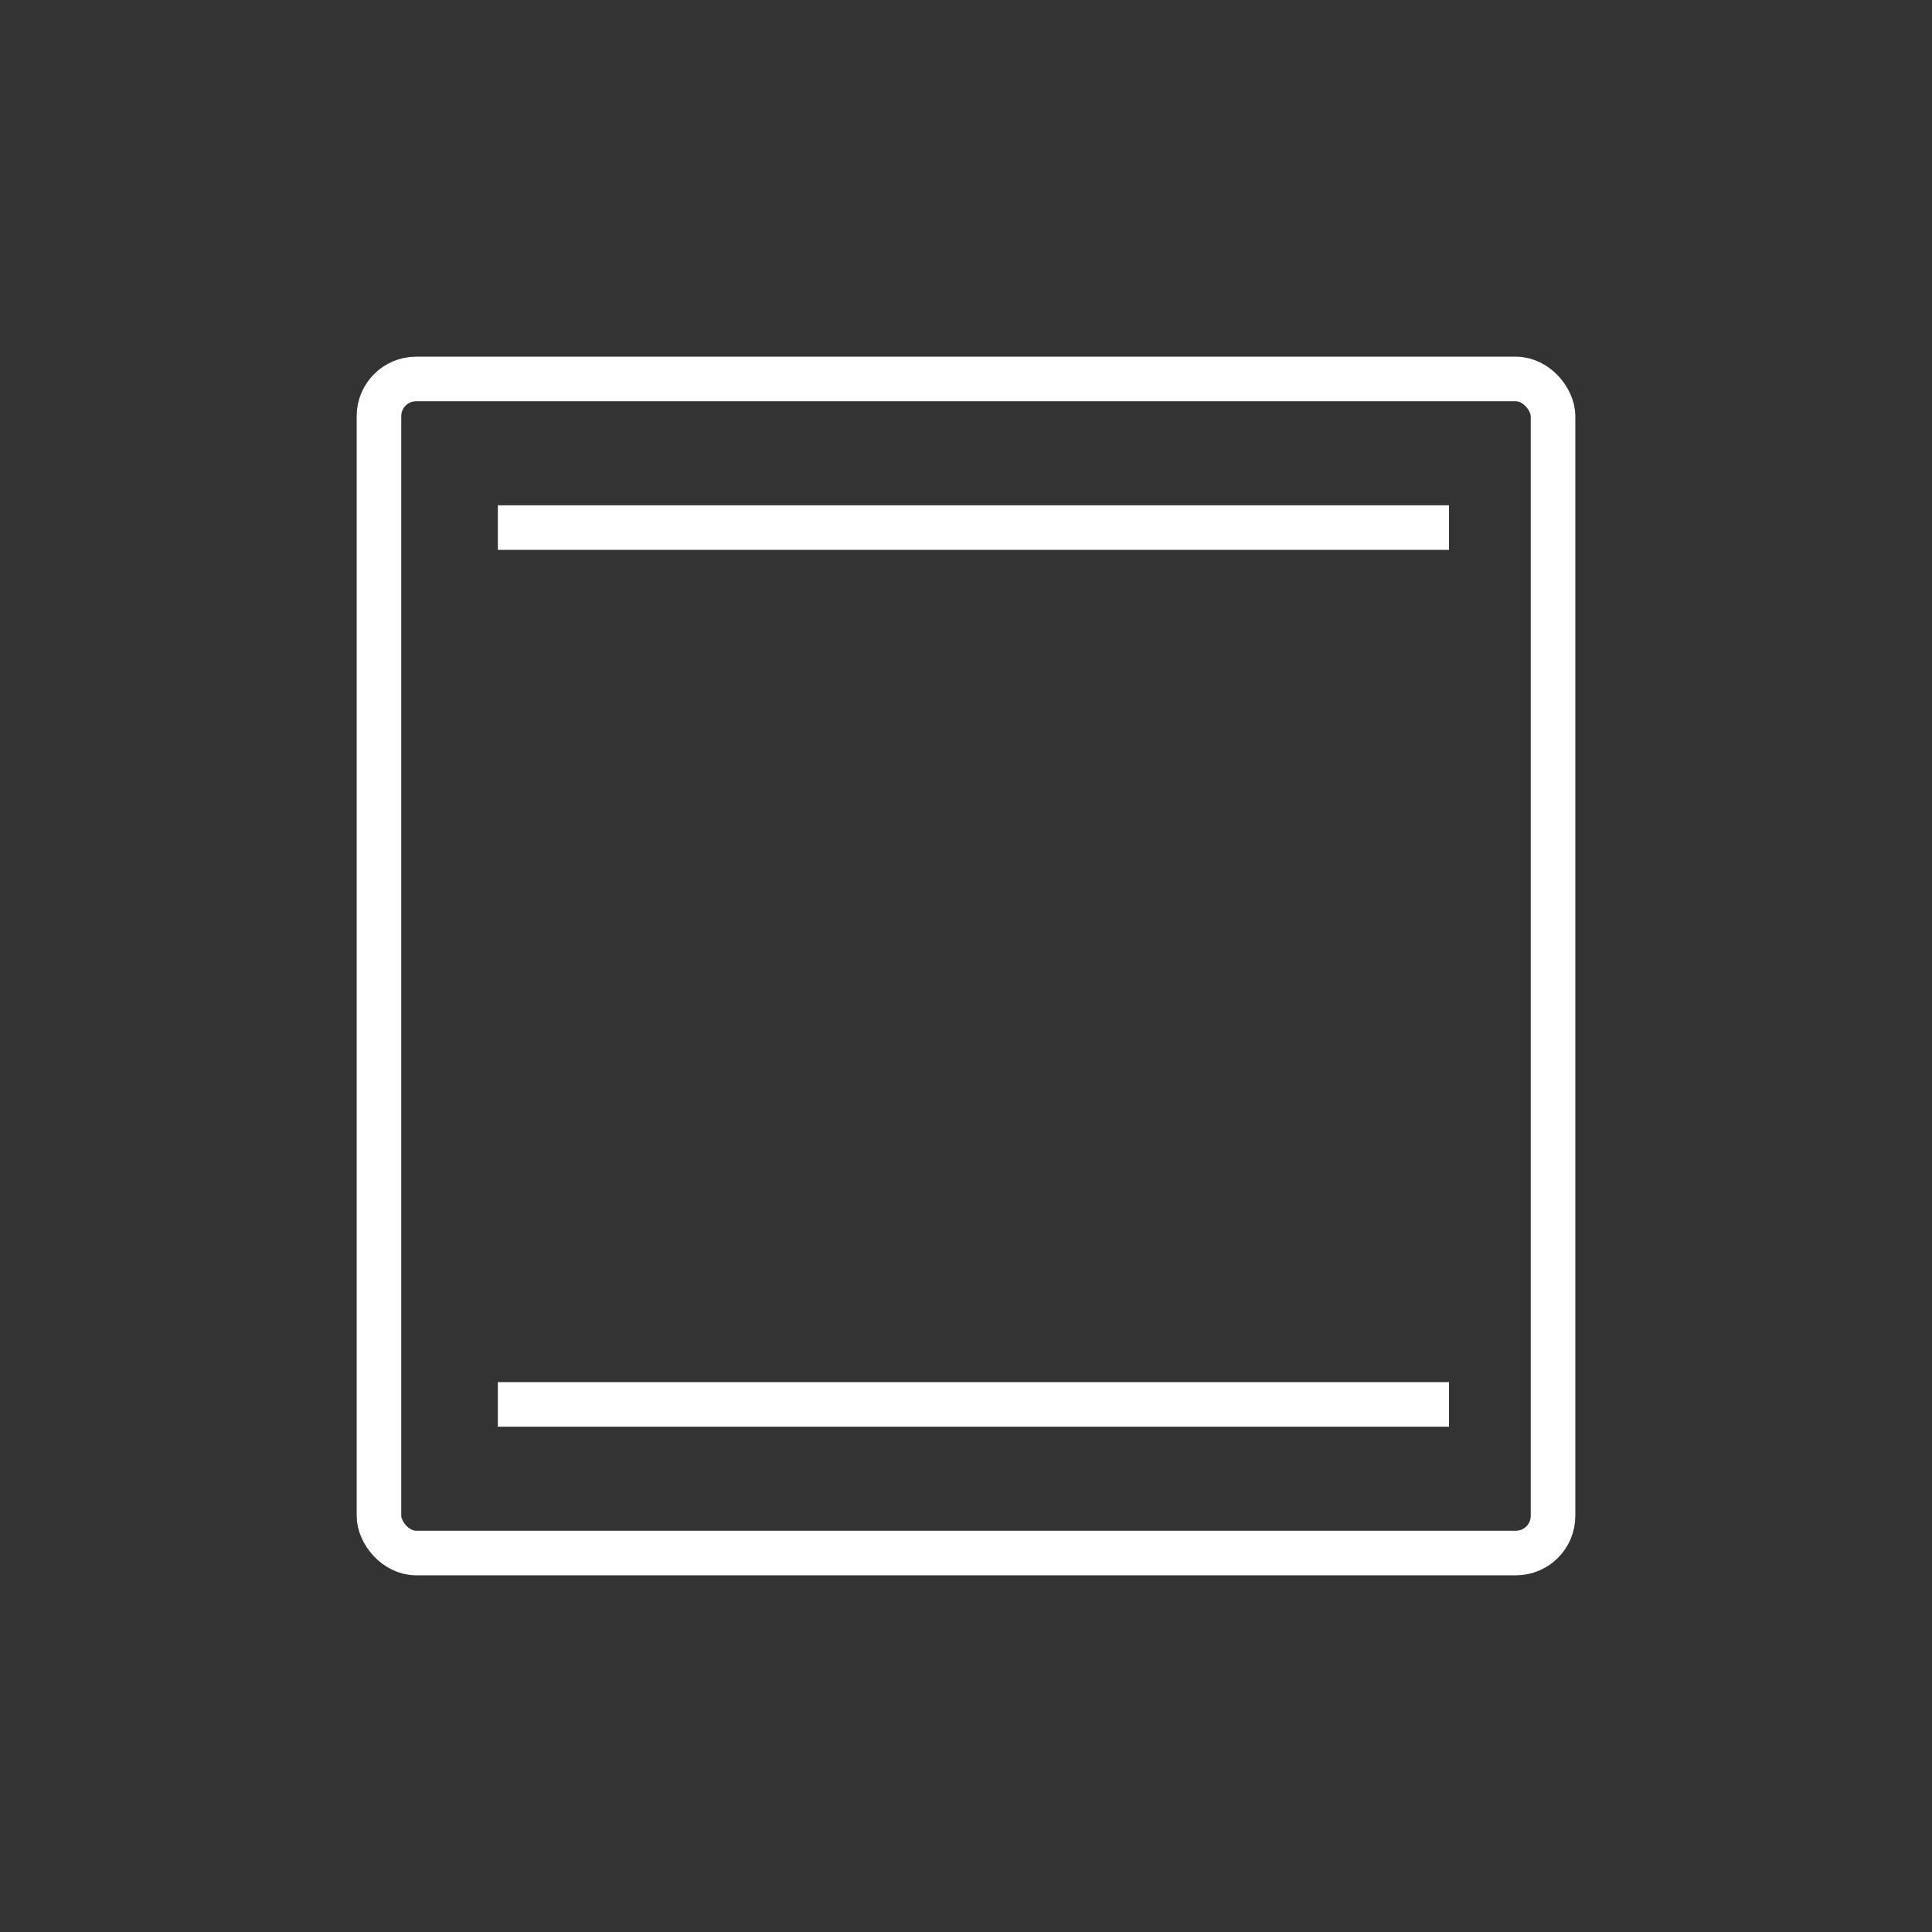
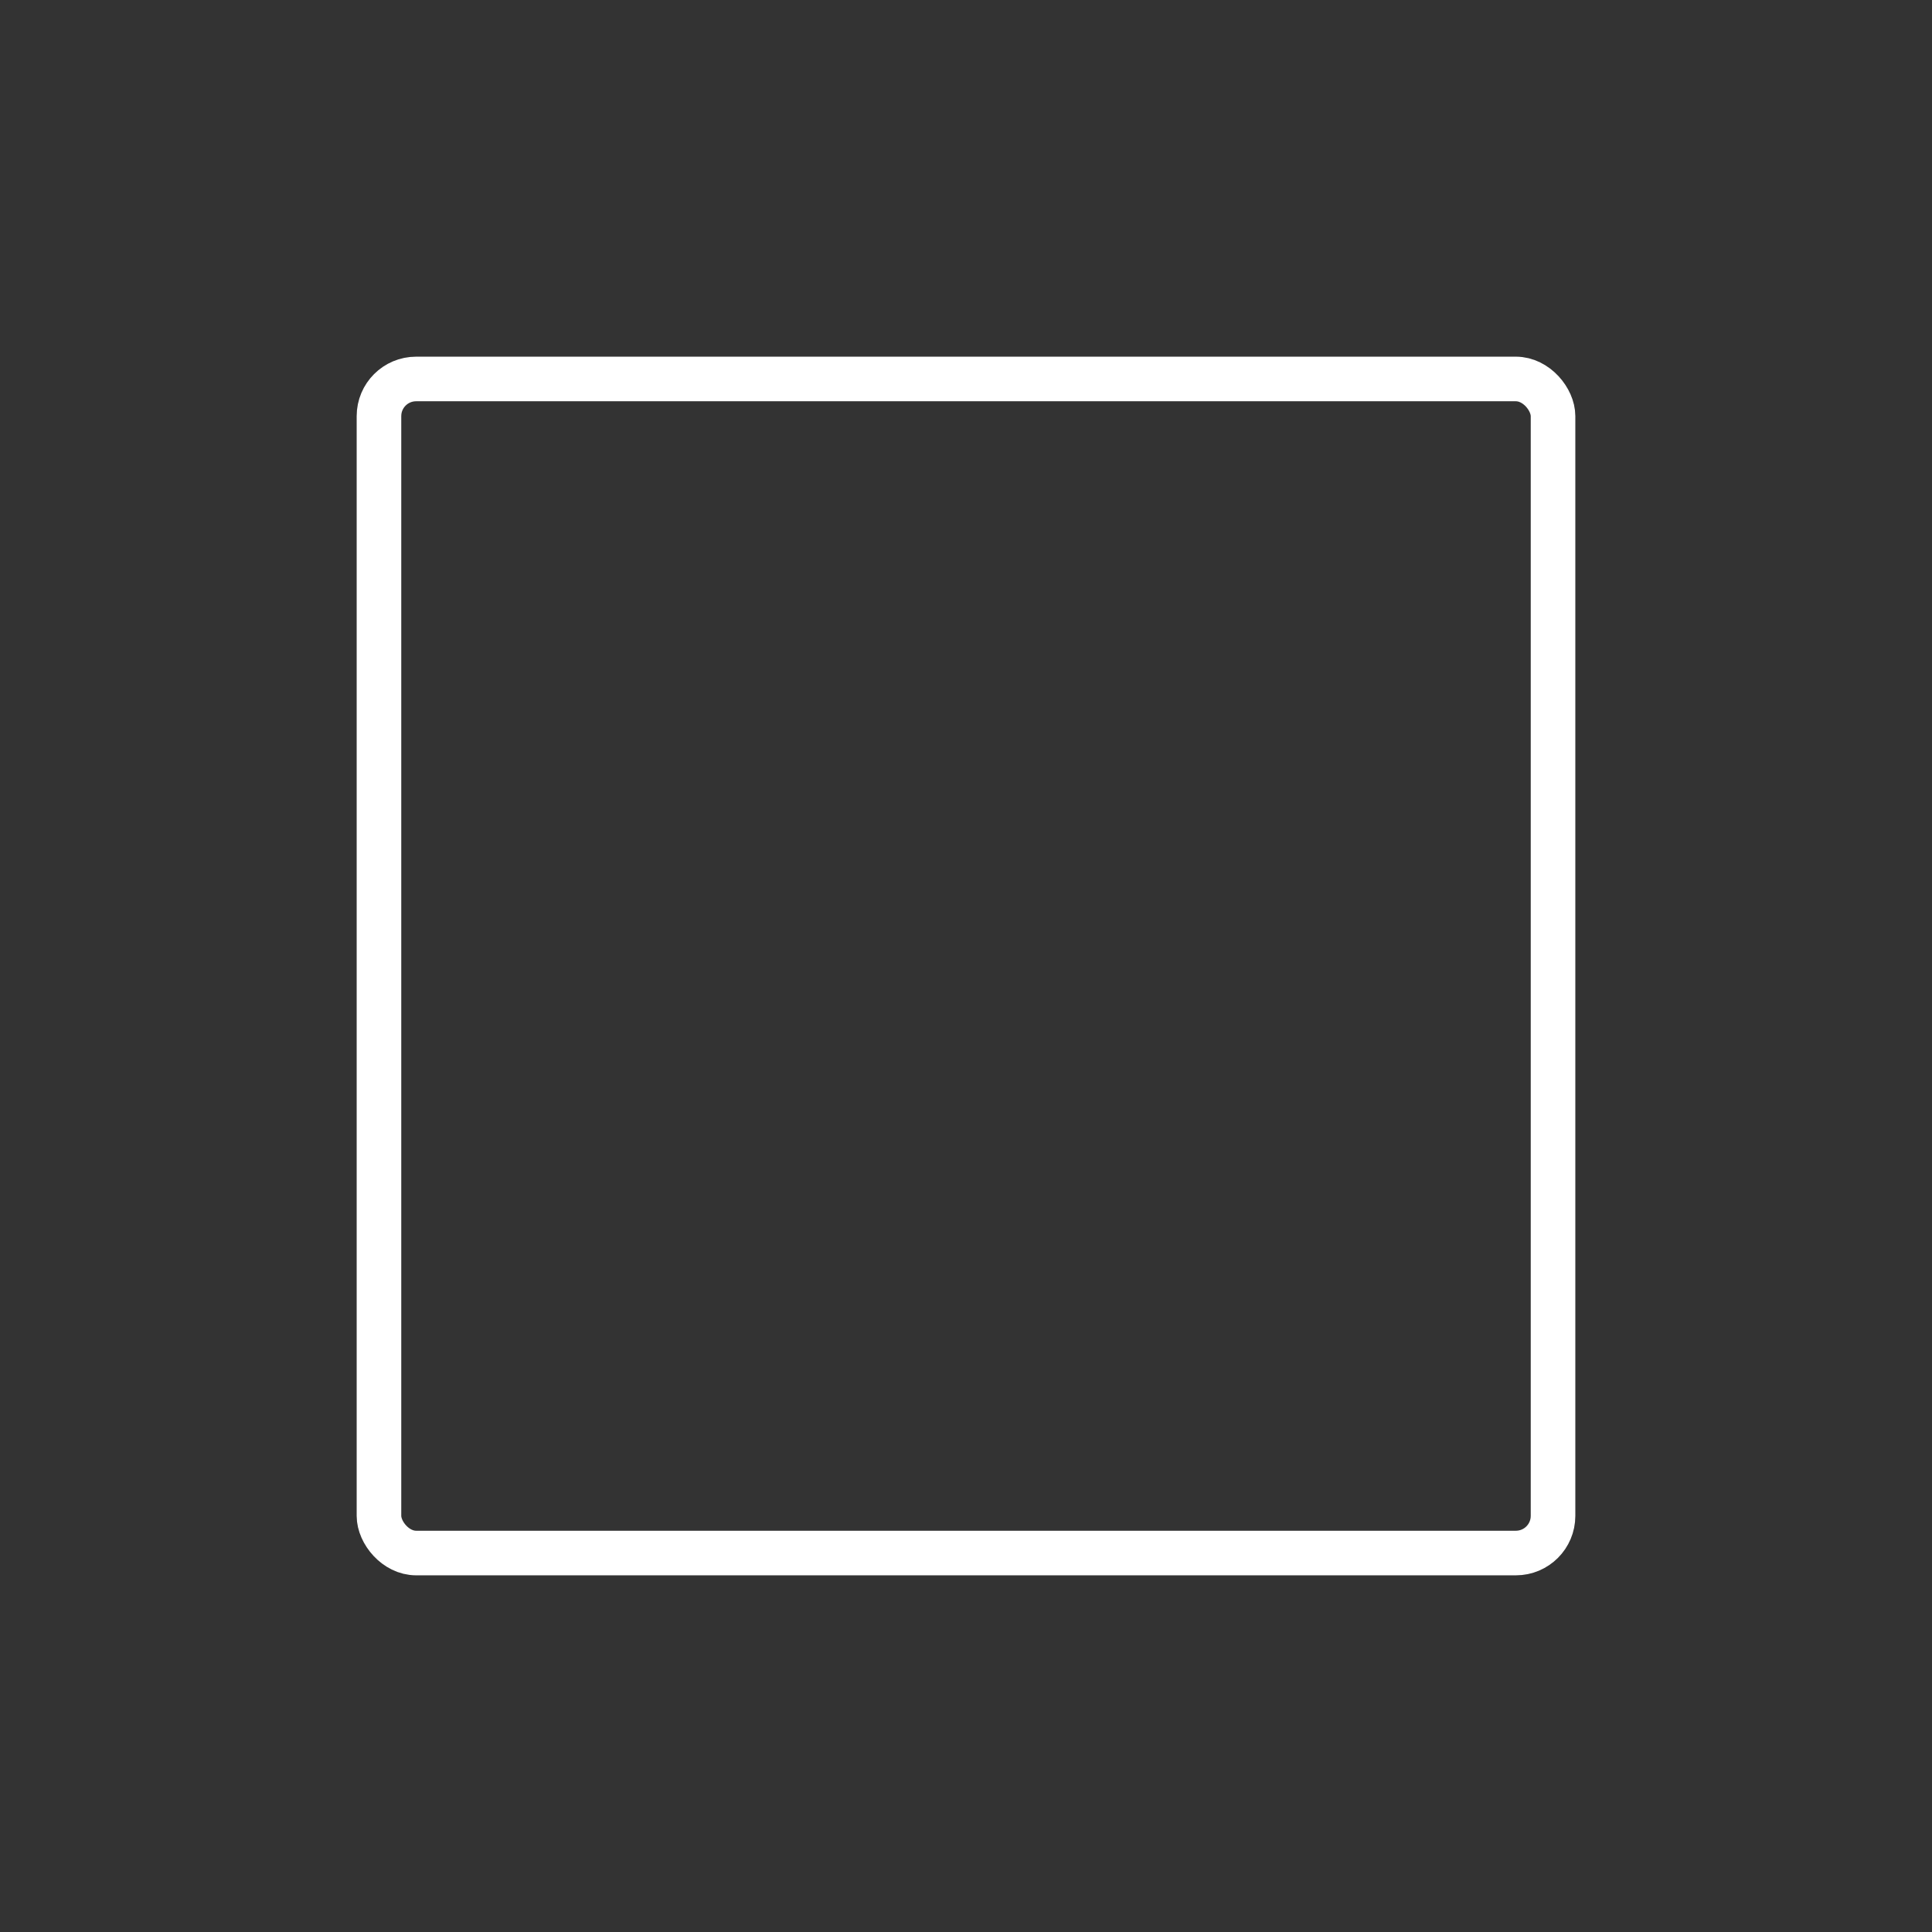
<svg xmlns="http://www.w3.org/2000/svg" width="130" height="130" viewBox="0 0 130 130" fill="none">
  <rect x="0" y="0" width="130" height="130" fill="#333333" stroke="none" />
  <rect x="25.5" y="25.5" width="79" height="79" rx="2.5" stroke="white" stroke-width="3" />
-   <rect x="33.5" y="34" width="64" height="3" fill="white" />
-   <rect x="33.5" y="93" width="64" height="3" fill="white" />
</svg>